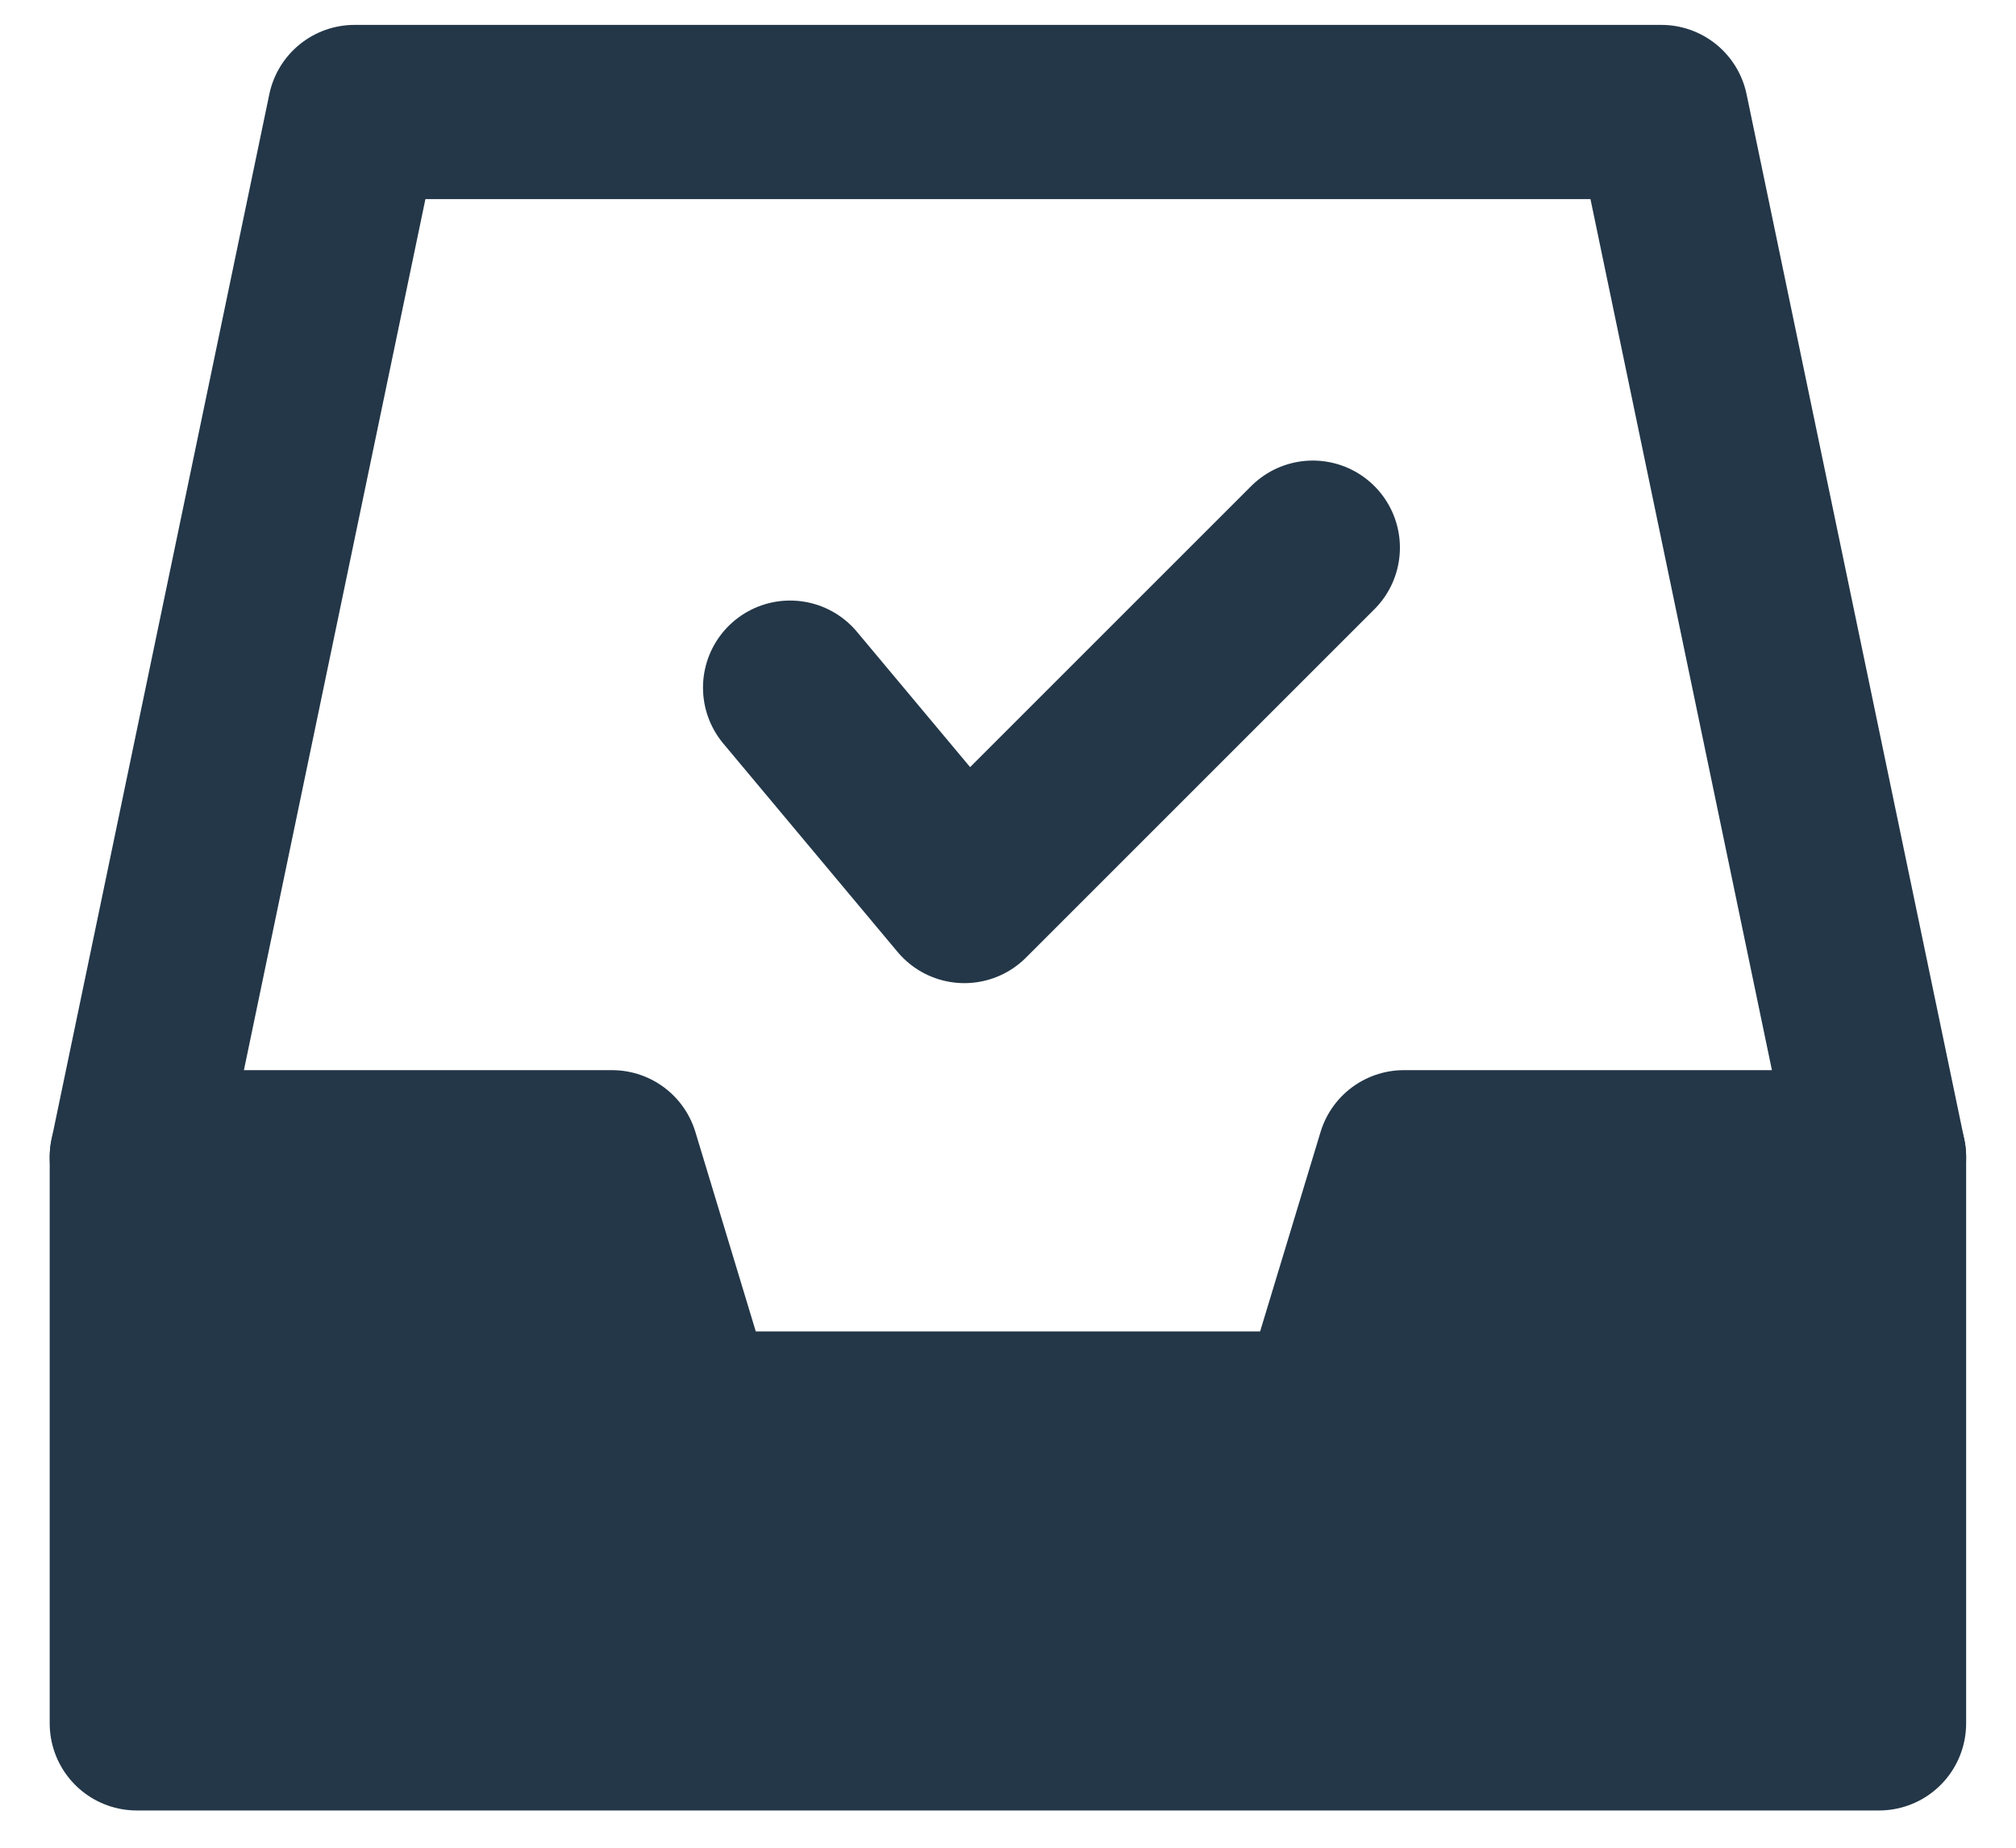
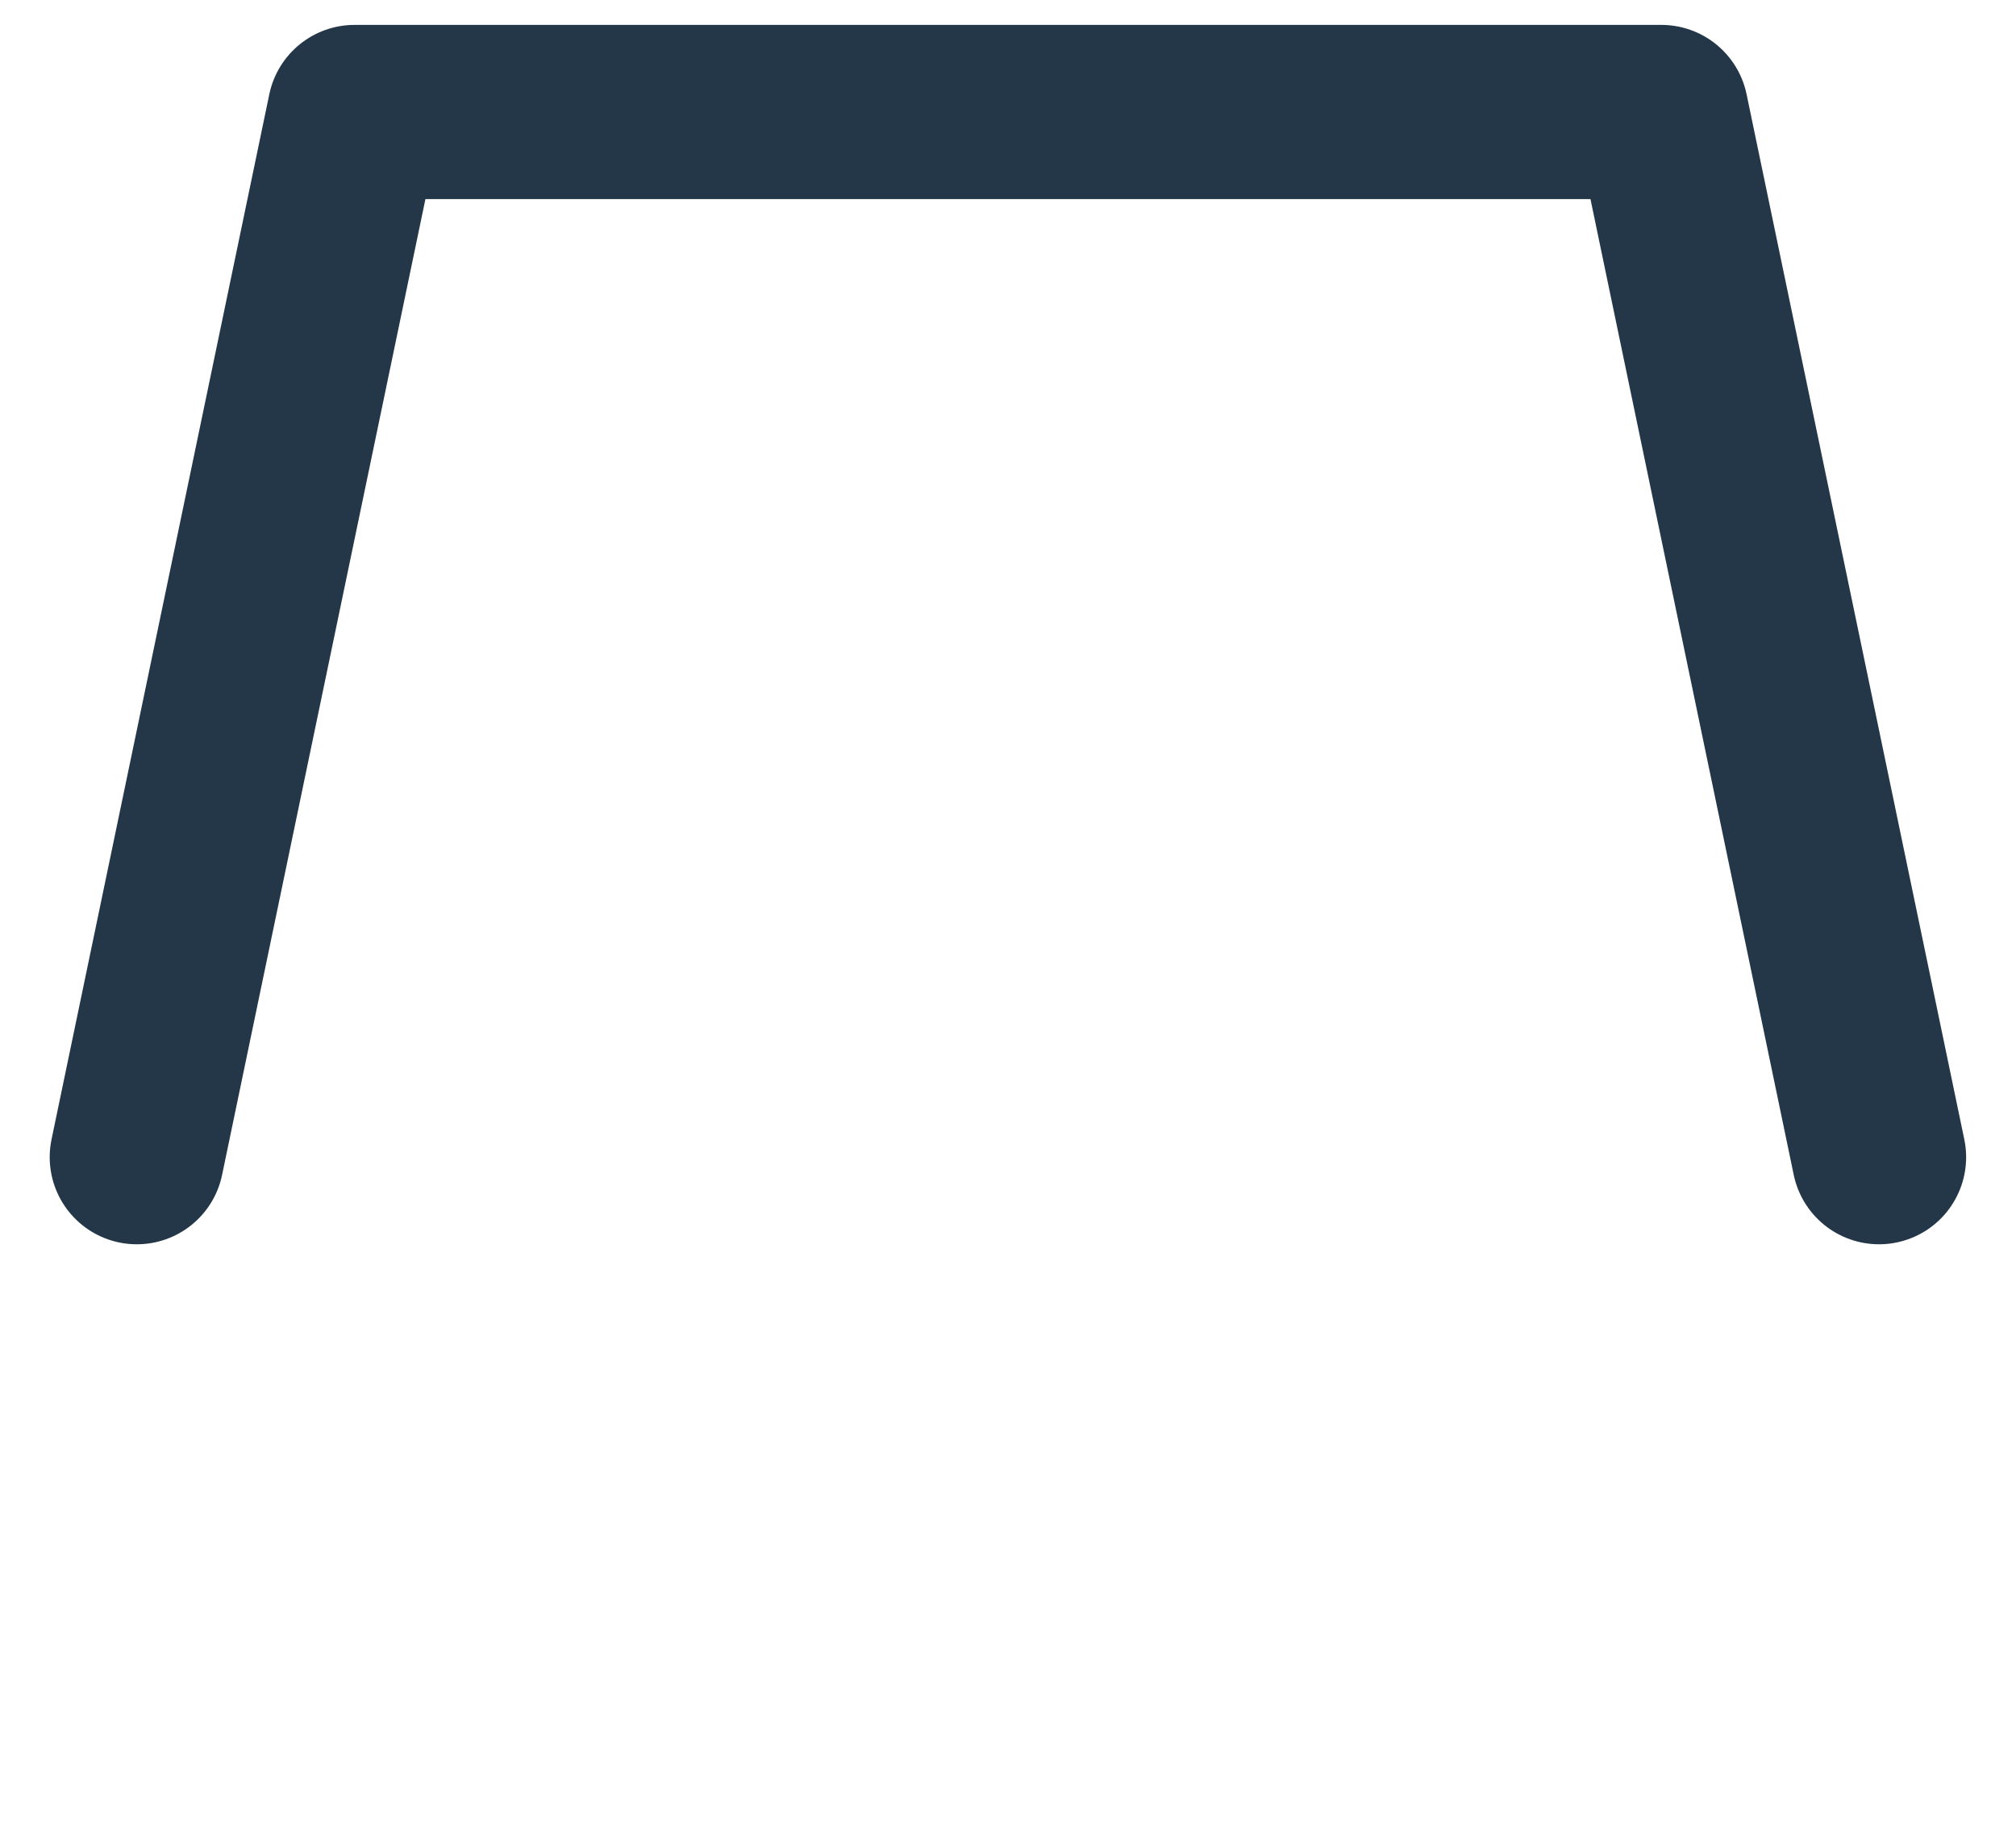
<svg xmlns="http://www.w3.org/2000/svg" width="36" height="33" viewBox="0 0 36 33" fill="none">
  <path d="M2.443 20.667L6.332 2H29.666L33.554 20.667" stroke="#233748" stroke-width="3.111" stroke-linecap="round" stroke-linejoin="round" />
-   <path d="M2.443 20.668H10.929L12.342 25.335H23.656L25.07 20.668H33.554V30.779H2.443V20.668Z" fill="#233748" stroke="#233748" stroke-width="3.111" stroke-linejoin="round" />
-   <path d="M14.109 12.281L17.221 16.003L23.443 9.781" stroke="#233748" stroke-width="3.111" stroke-linecap="round" stroke-linejoin="round" />
</svg>